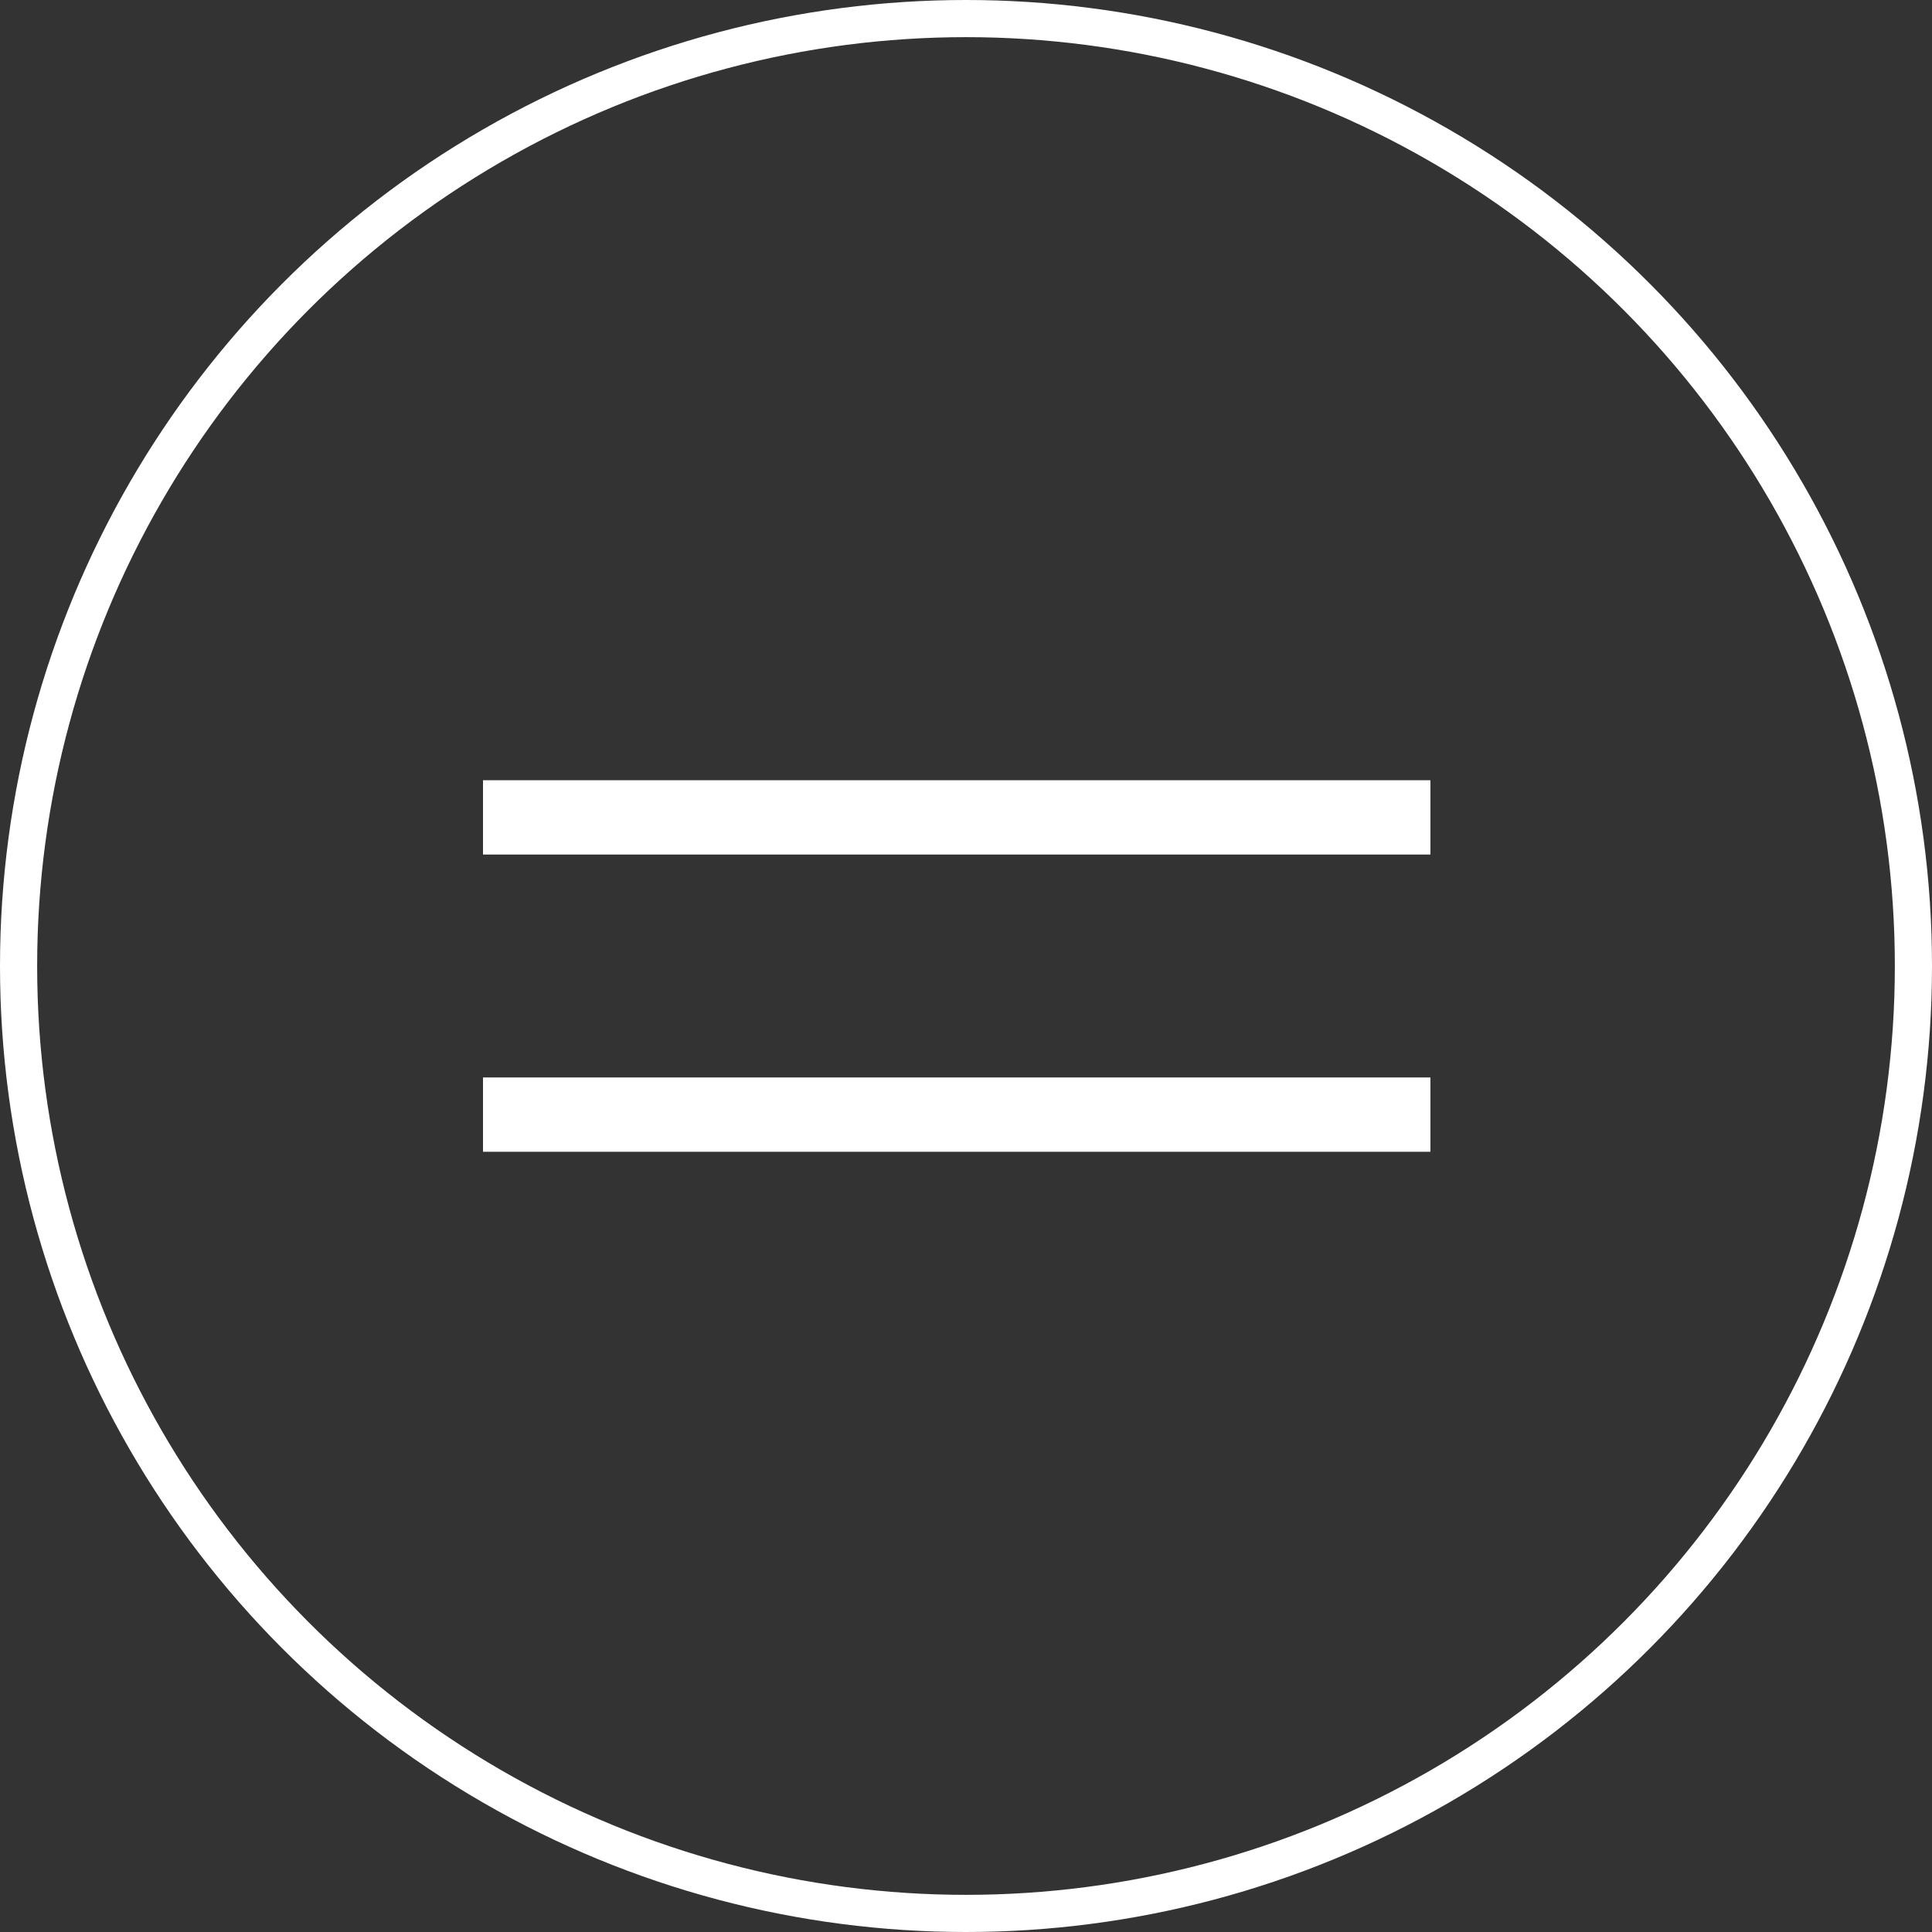
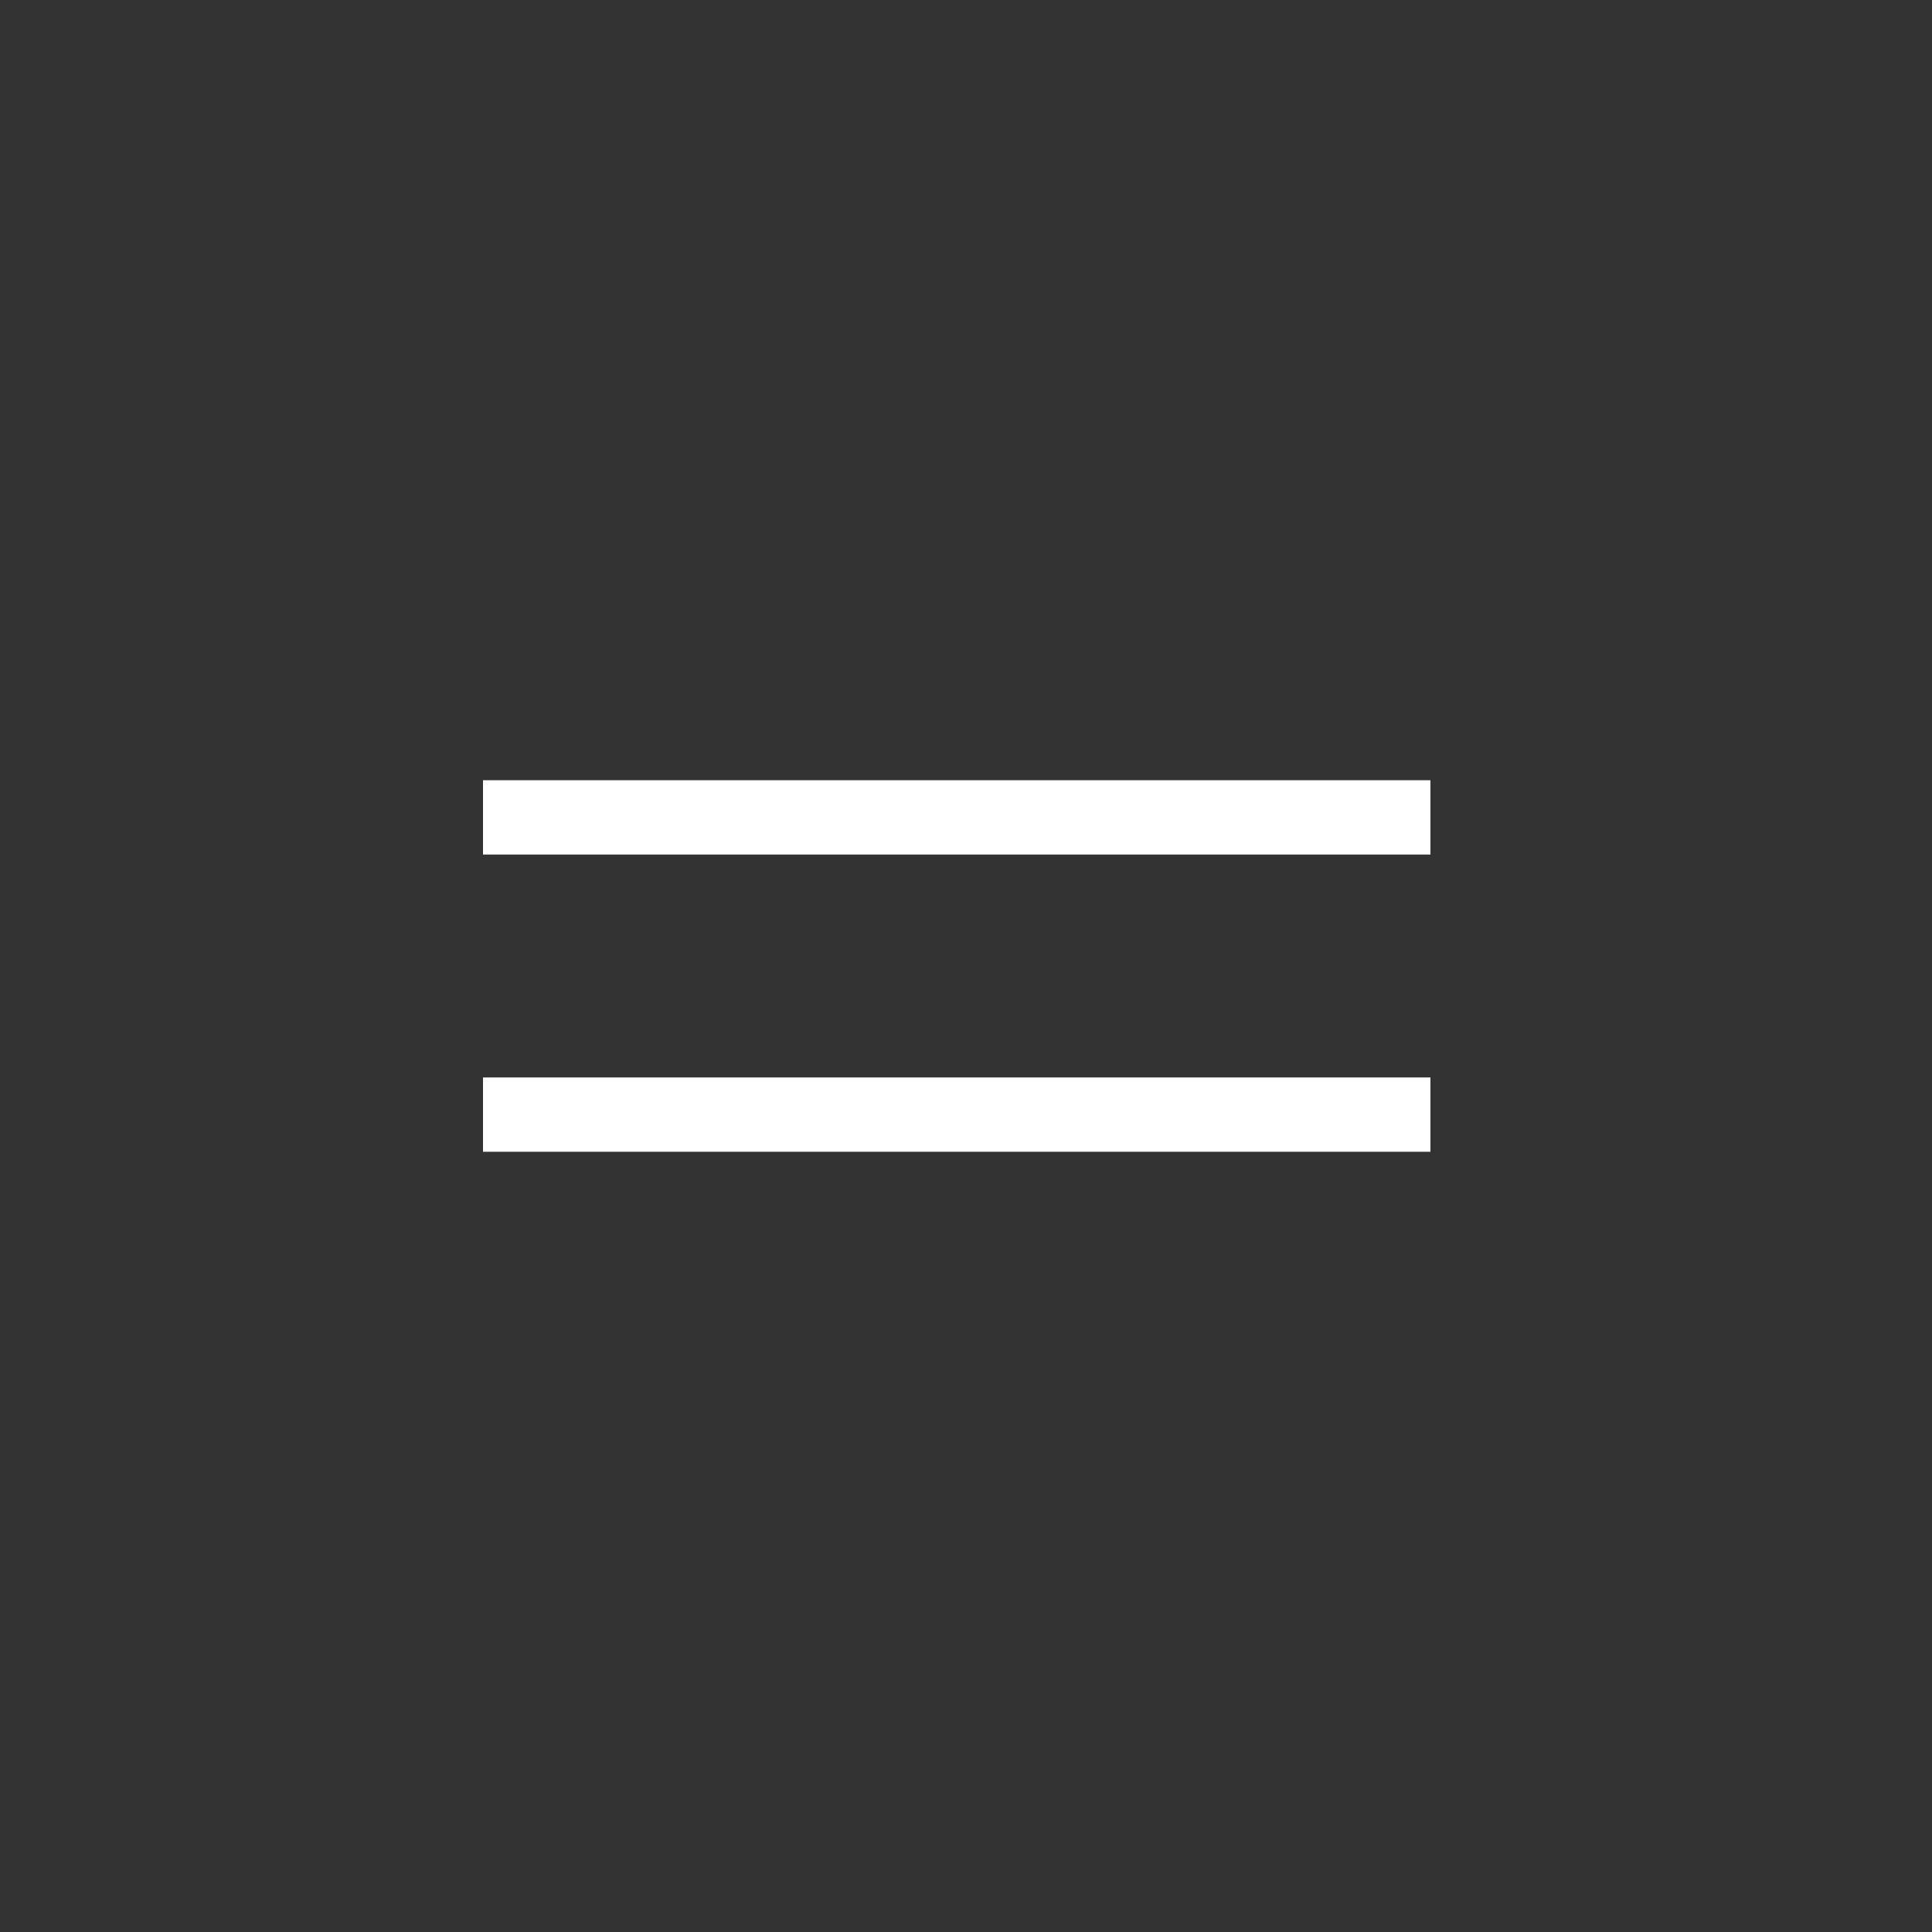
<svg xmlns="http://www.w3.org/2000/svg" width="52" height="52" viewBox="0 0 52 52" fill="none">
  <rect x="0" y="0" width="52" height="52" fill="#333333" stroke="none" />
-   <circle cx="26" cy="26" r="25.5" stroke="white" />
  <path d="M13 22H38.5M13 30H38.5" stroke="white" stroke-width="2" />
</svg>